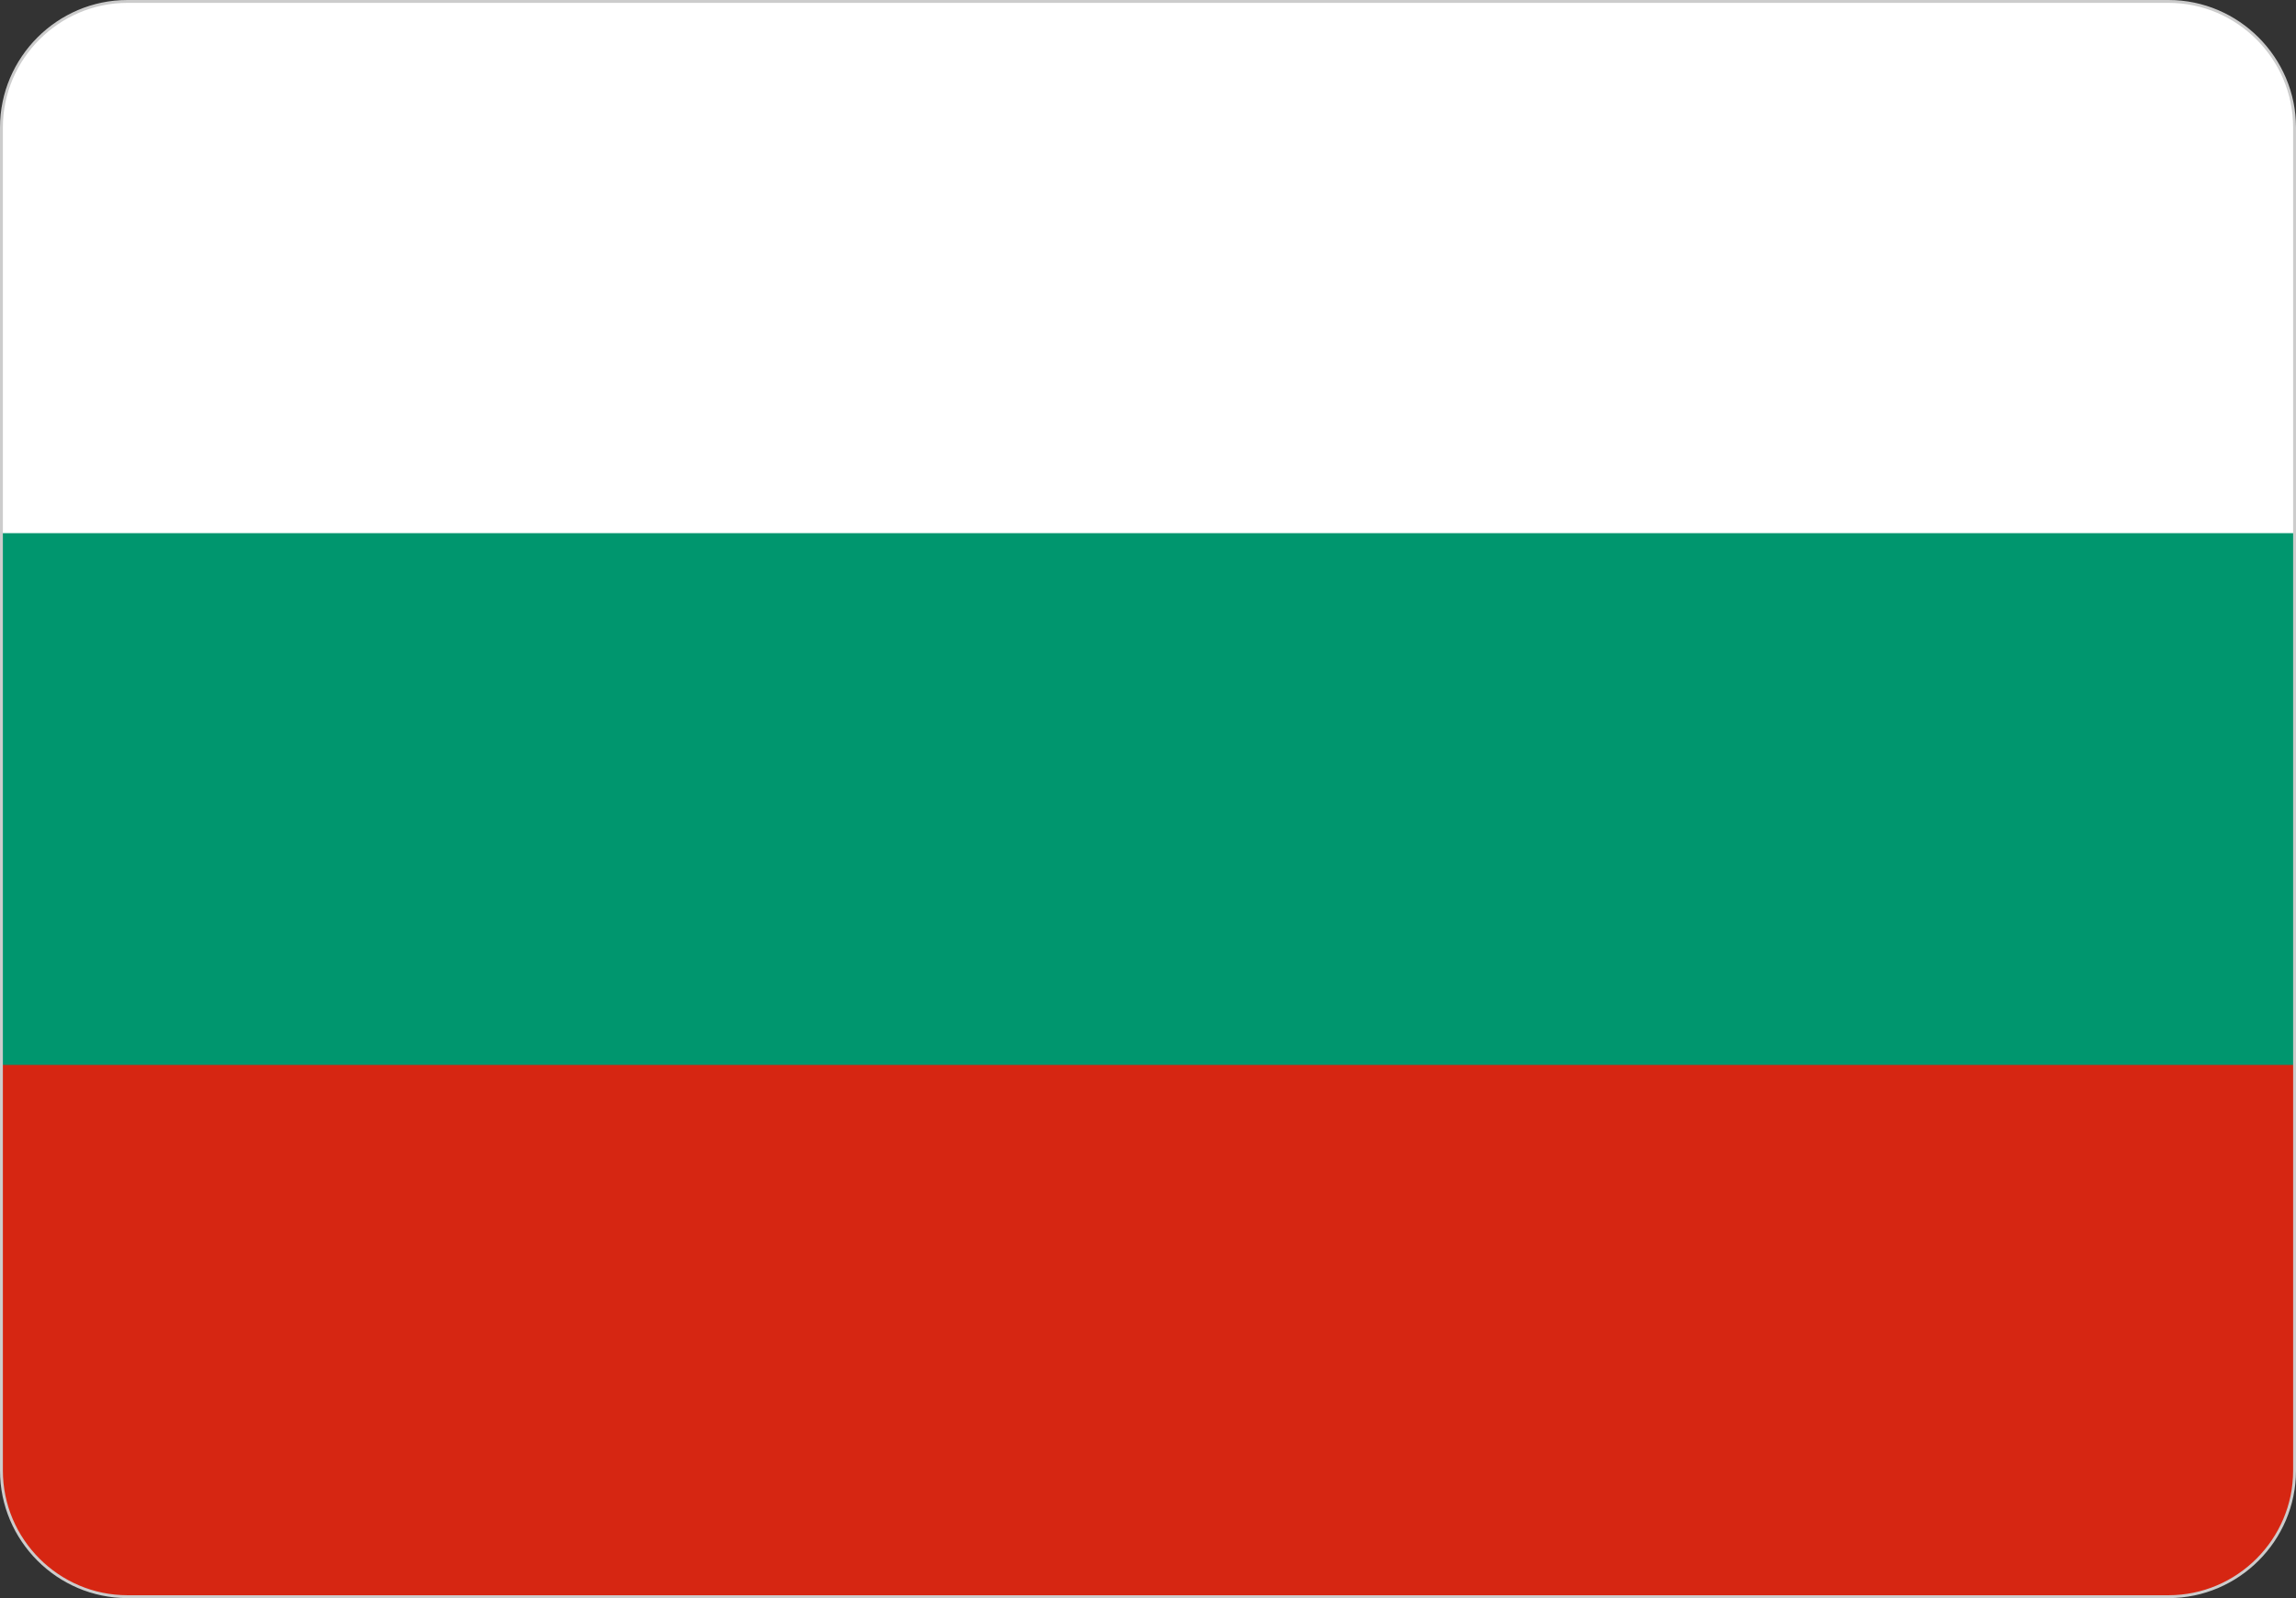
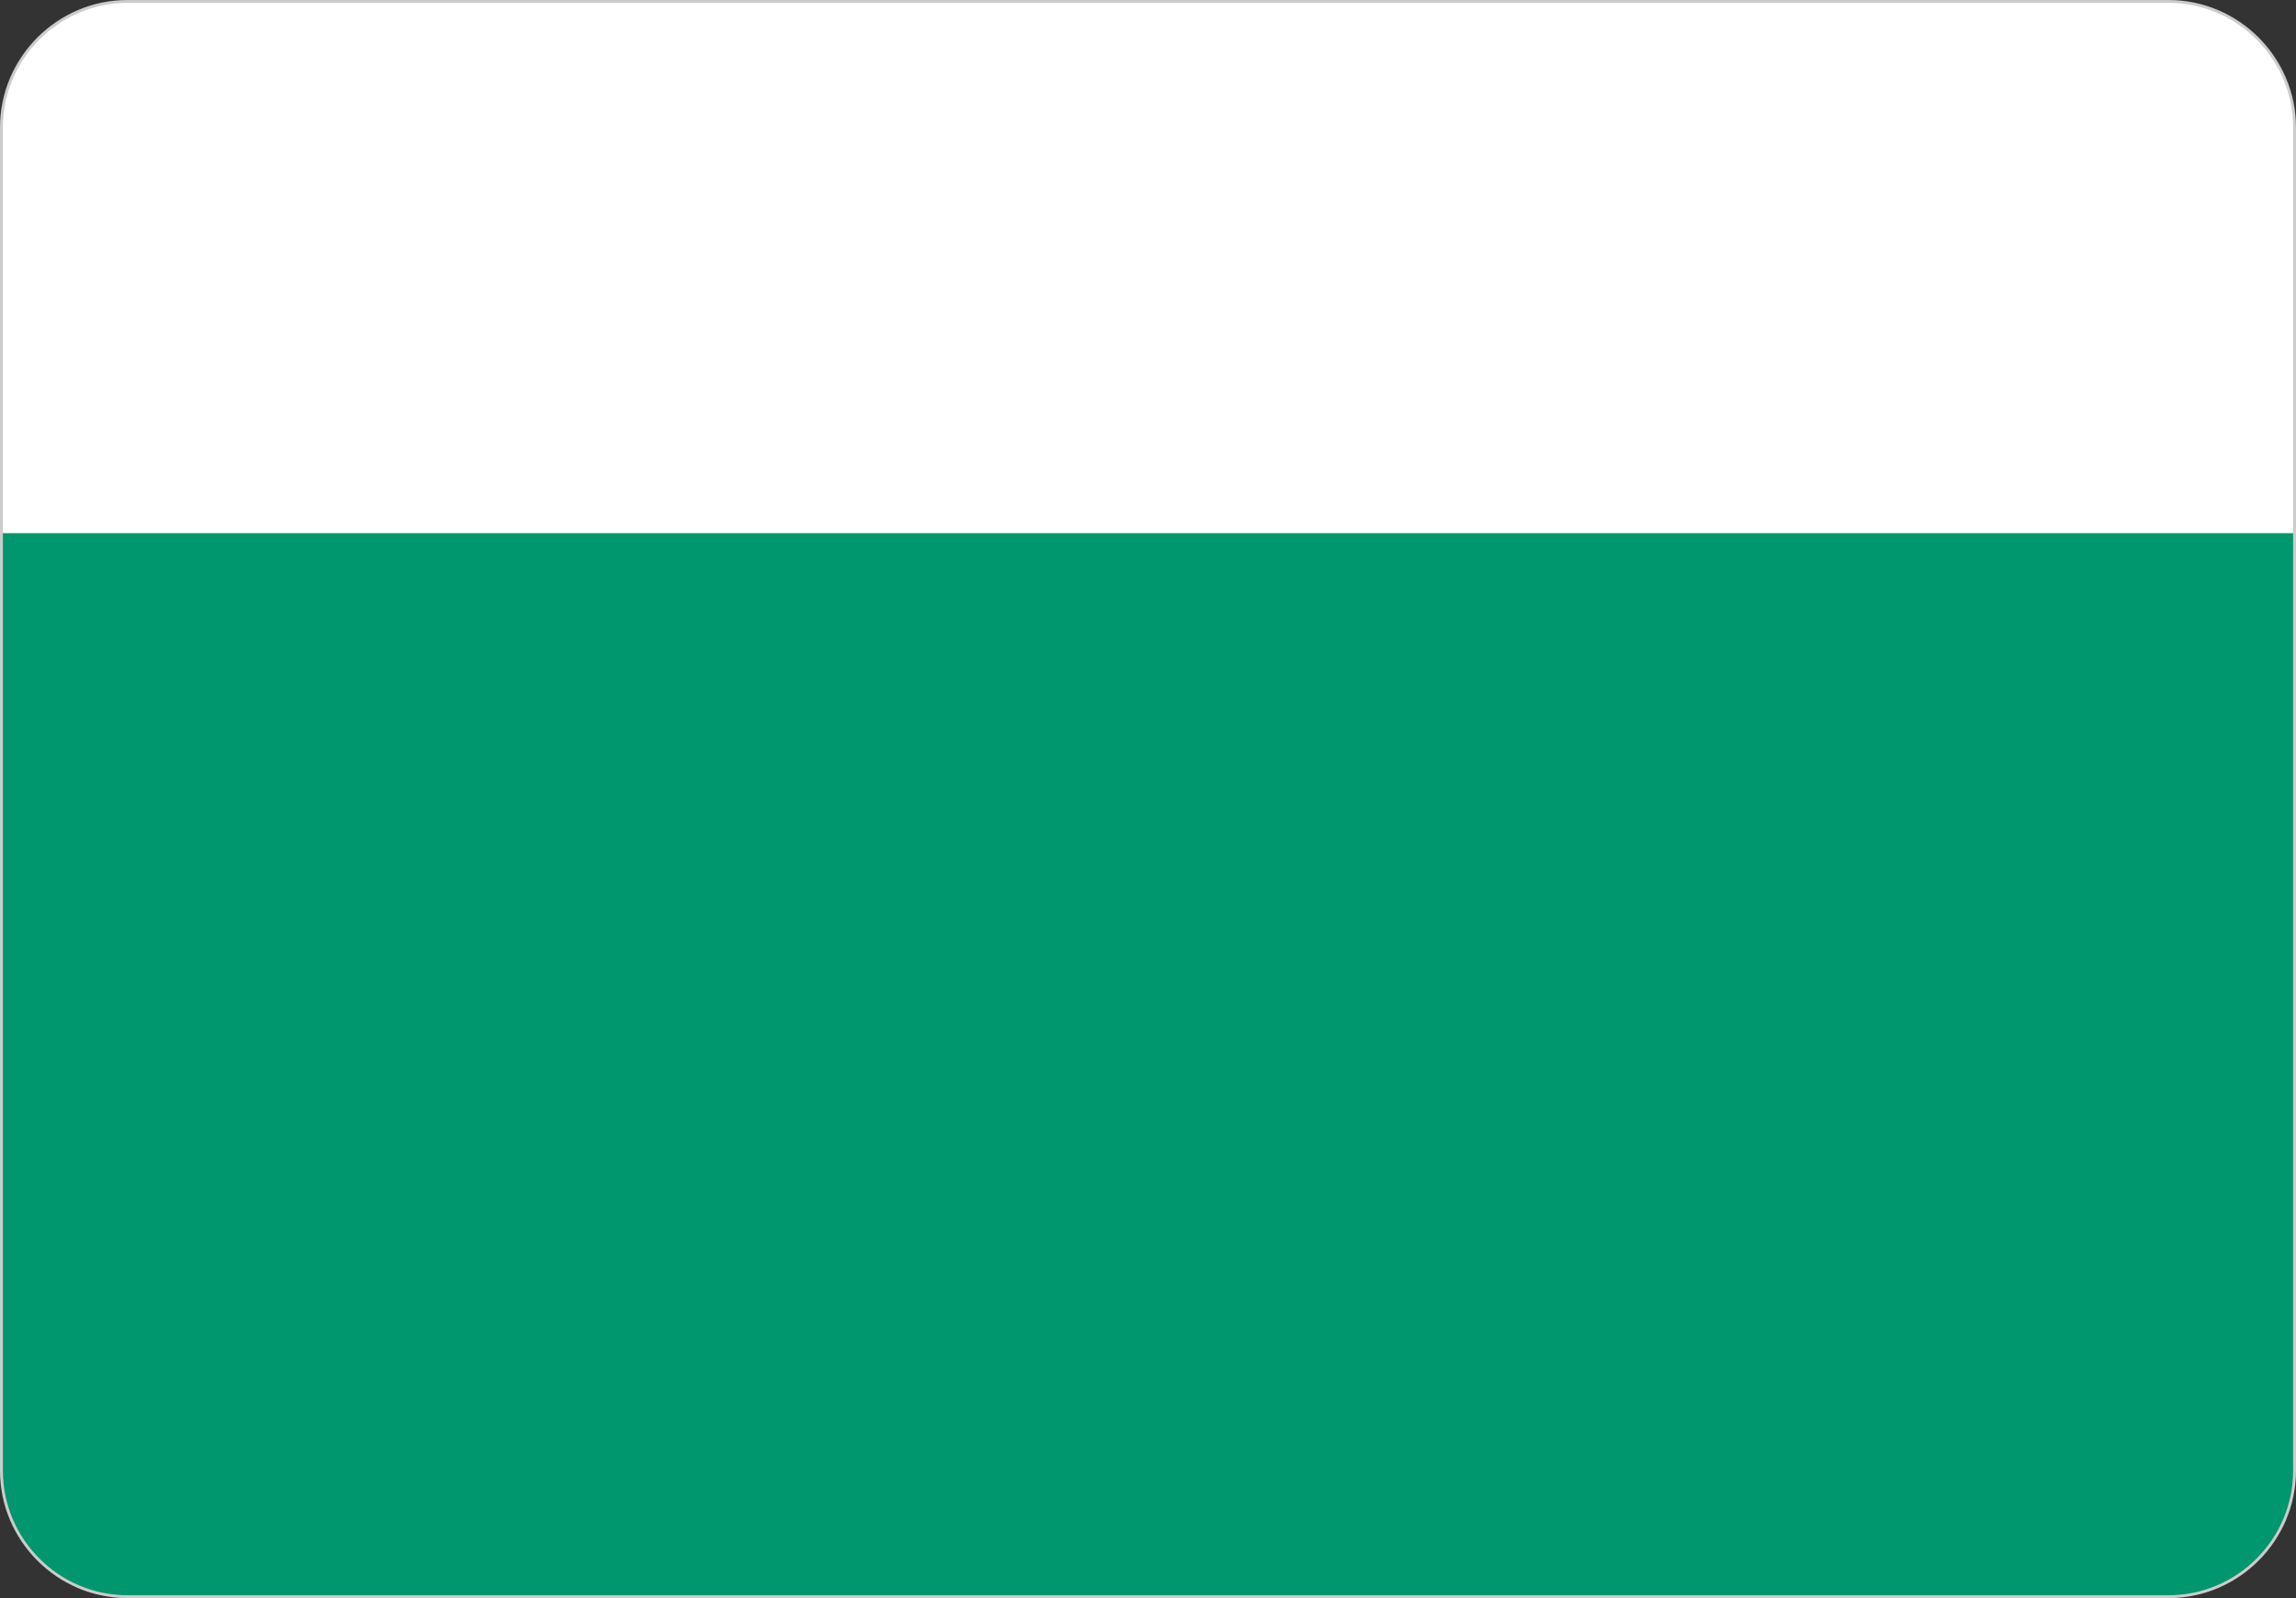
<svg xmlns="http://www.w3.org/2000/svg" fill-rule="evenodd" clip-rule="evenodd" viewBox="0 0 513 357.071">
  <rect x="0" y="0" width="513" height="357.071" fill="#333333" stroke="none" />
  <g fill-rule="nonzero">
    <path fill="#fff" d="M28.477.32h456.044c15.488 0 28.159 12.672 28.159 28.16v300.111c0 15.488-12.671 28.16-28.159 28.16H28.477c-15.486 0-28.157-12.672-28.157-28.16V28.48C.32 12.992 12.991.32 28.477.32z" />
    <path fill="#00966E" d="M.32 119.129h512.36v209.462c0 15.488-12.671 28.16-28.159 28.16H28.477c-15.486 0-28.157-12.672-28.157-28.16V119.129z" />
-     <path fill="#D62612" d="M.32 237.942h512.36v90.649c0 15.488-12.671 28.16-28.159 28.16H28.477c-15.486 0-28.157-12.672-28.157-28.16v-90.649z" />
    <path fill="#CCC" d="M28.48 0h456.04c7.833 0 14.953 3.204 20.115 8.365C509.796 13.527 513 20.647 513 28.479v300.112c0 7.832-3.204 14.953-8.365 20.115-5.162 5.161-12.282 8.365-20.115 8.365H28.48c-7.833 0-14.953-3.204-20.115-8.365C3.204 343.544 0 336.423 0 328.591V28.479c0-7.832 3.204-14.952 8.365-20.114C13.527 3.204 20.647 0 28.48 0zm456.04.641H28.48c-7.656 0-14.616 3.132-19.661 8.178C3.773 13.864.641 20.824.641 28.479v300.112c0 7.656 3.132 14.616 8.178 19.661 5.045 5.046 12.005 8.178 19.661 8.178h456.04c7.656 0 14.616-3.132 19.661-8.178 5.046-5.045 8.178-12.005 8.178-19.661V28.479c0-7.655-3.132-14.615-8.178-19.66C499.136 3.773 492.176.641 484.52.641z" />
  </g>
</svg>